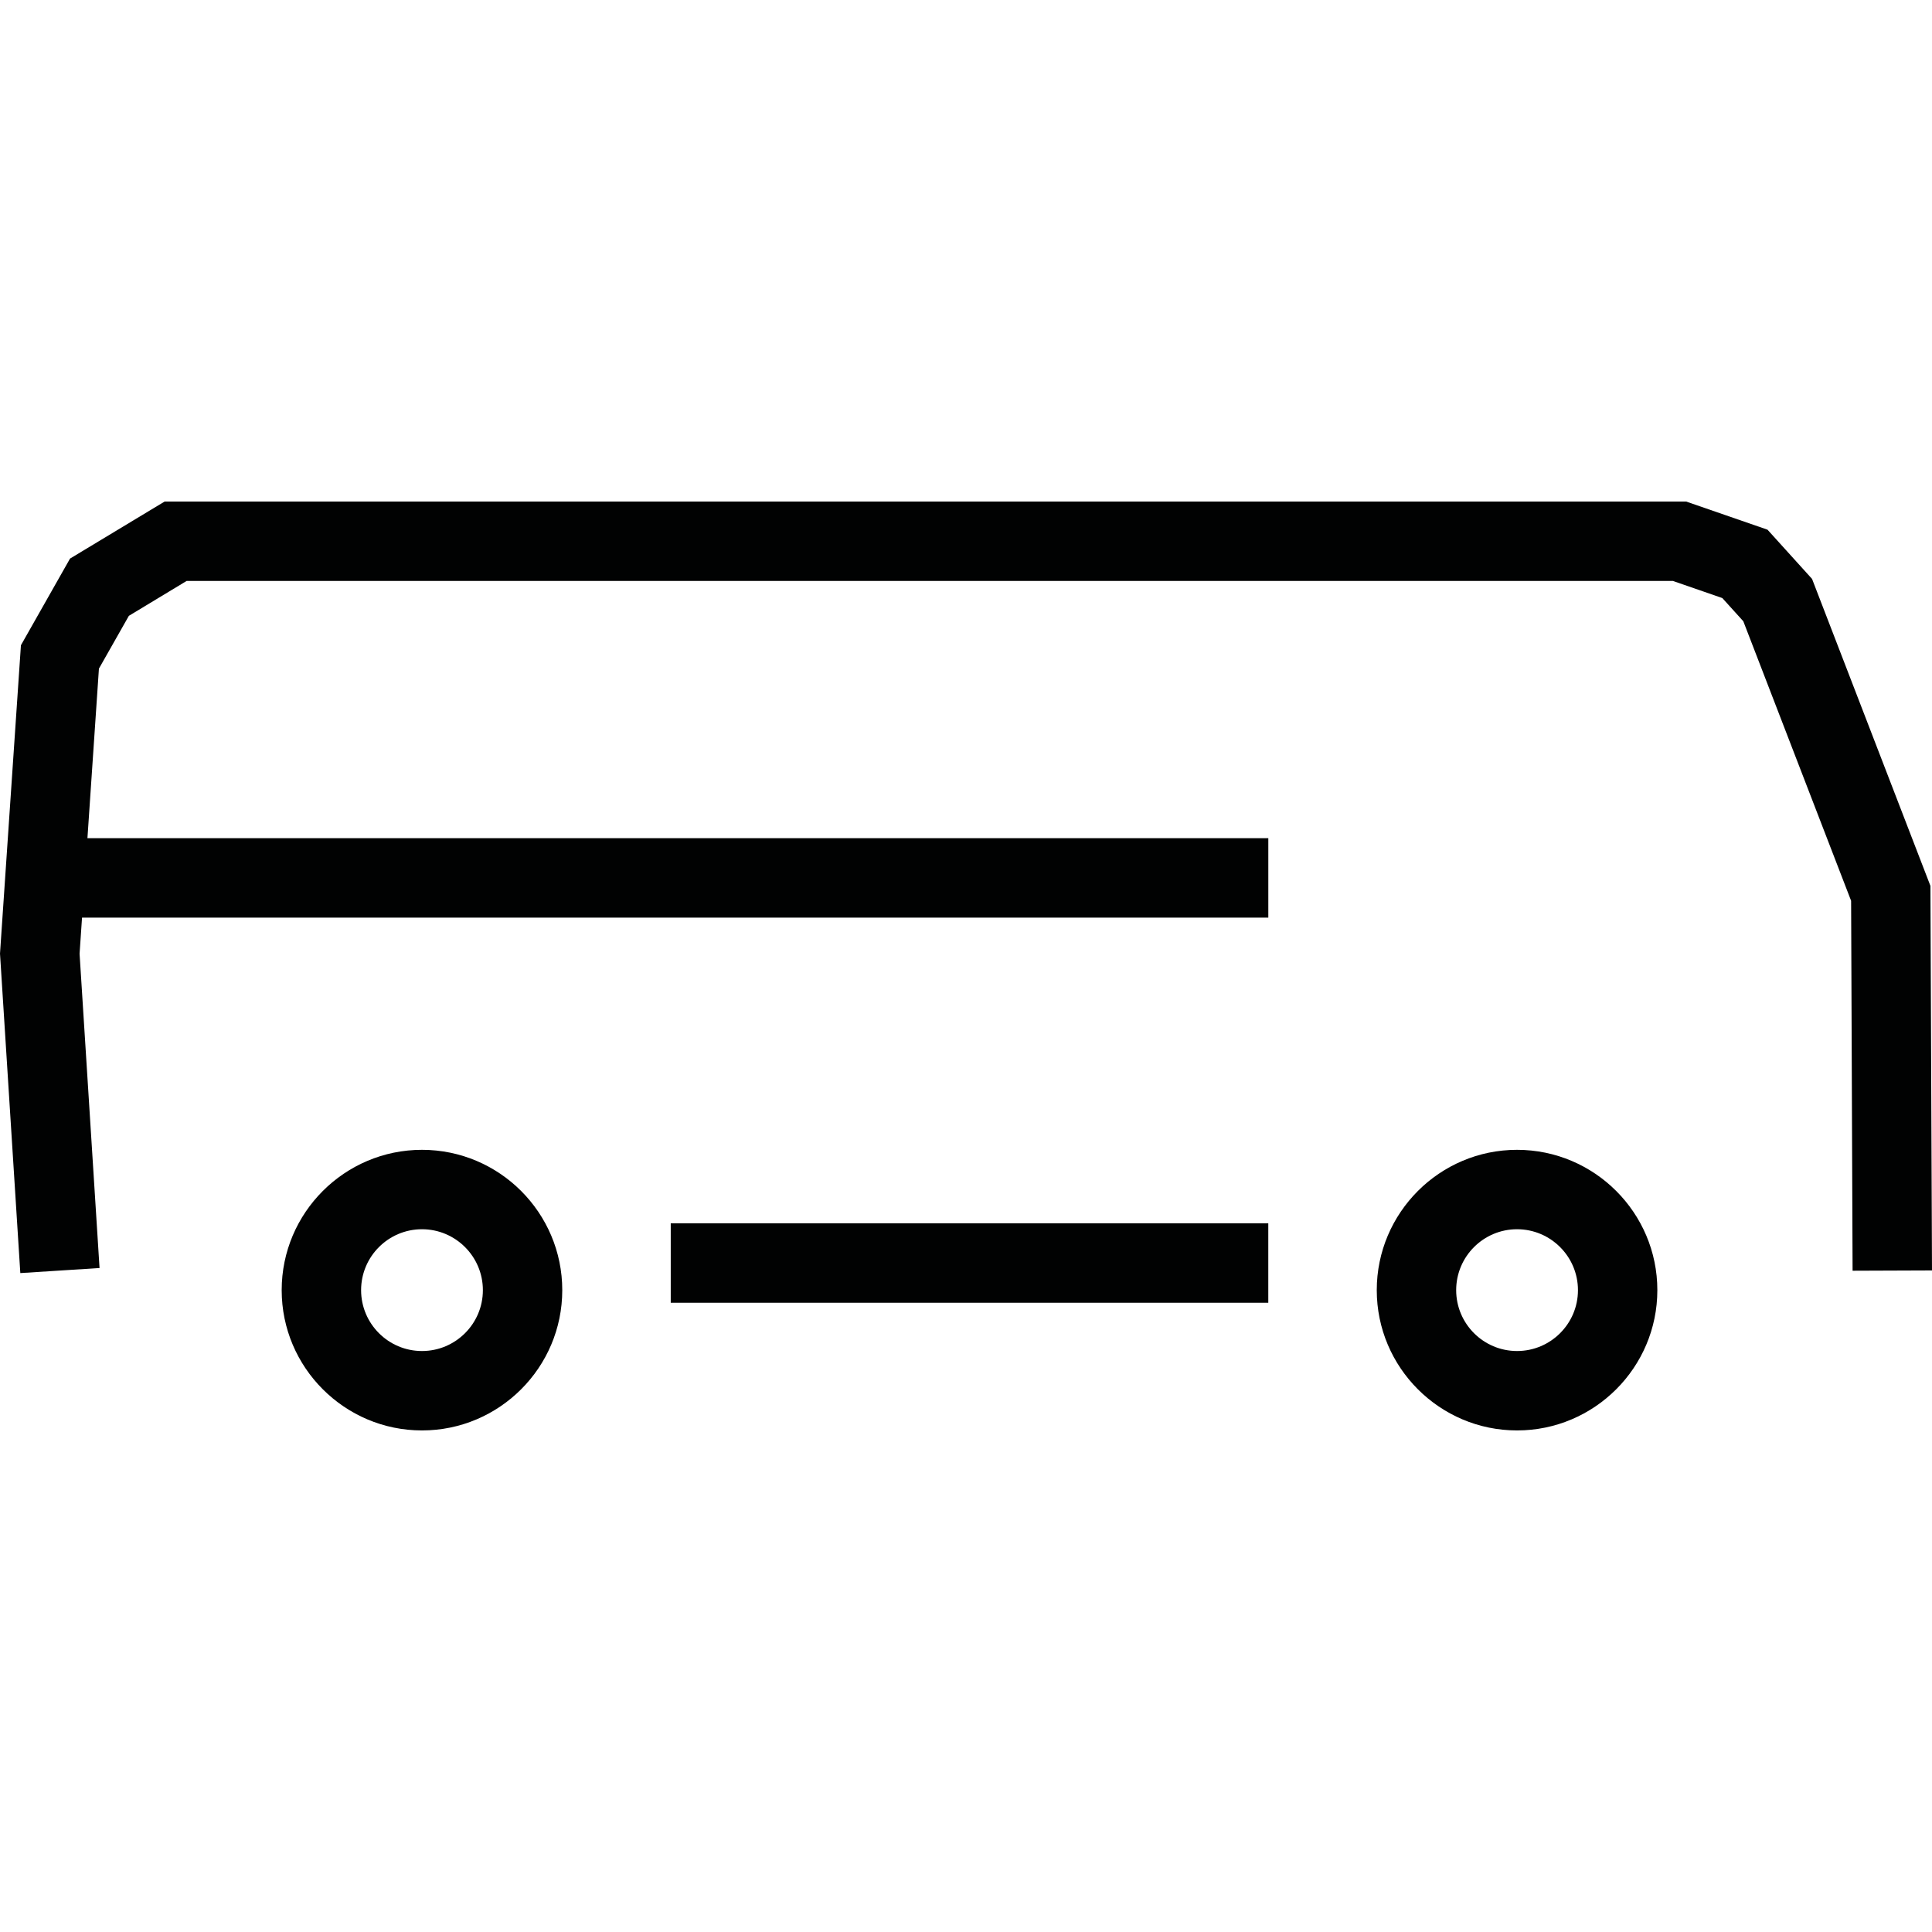
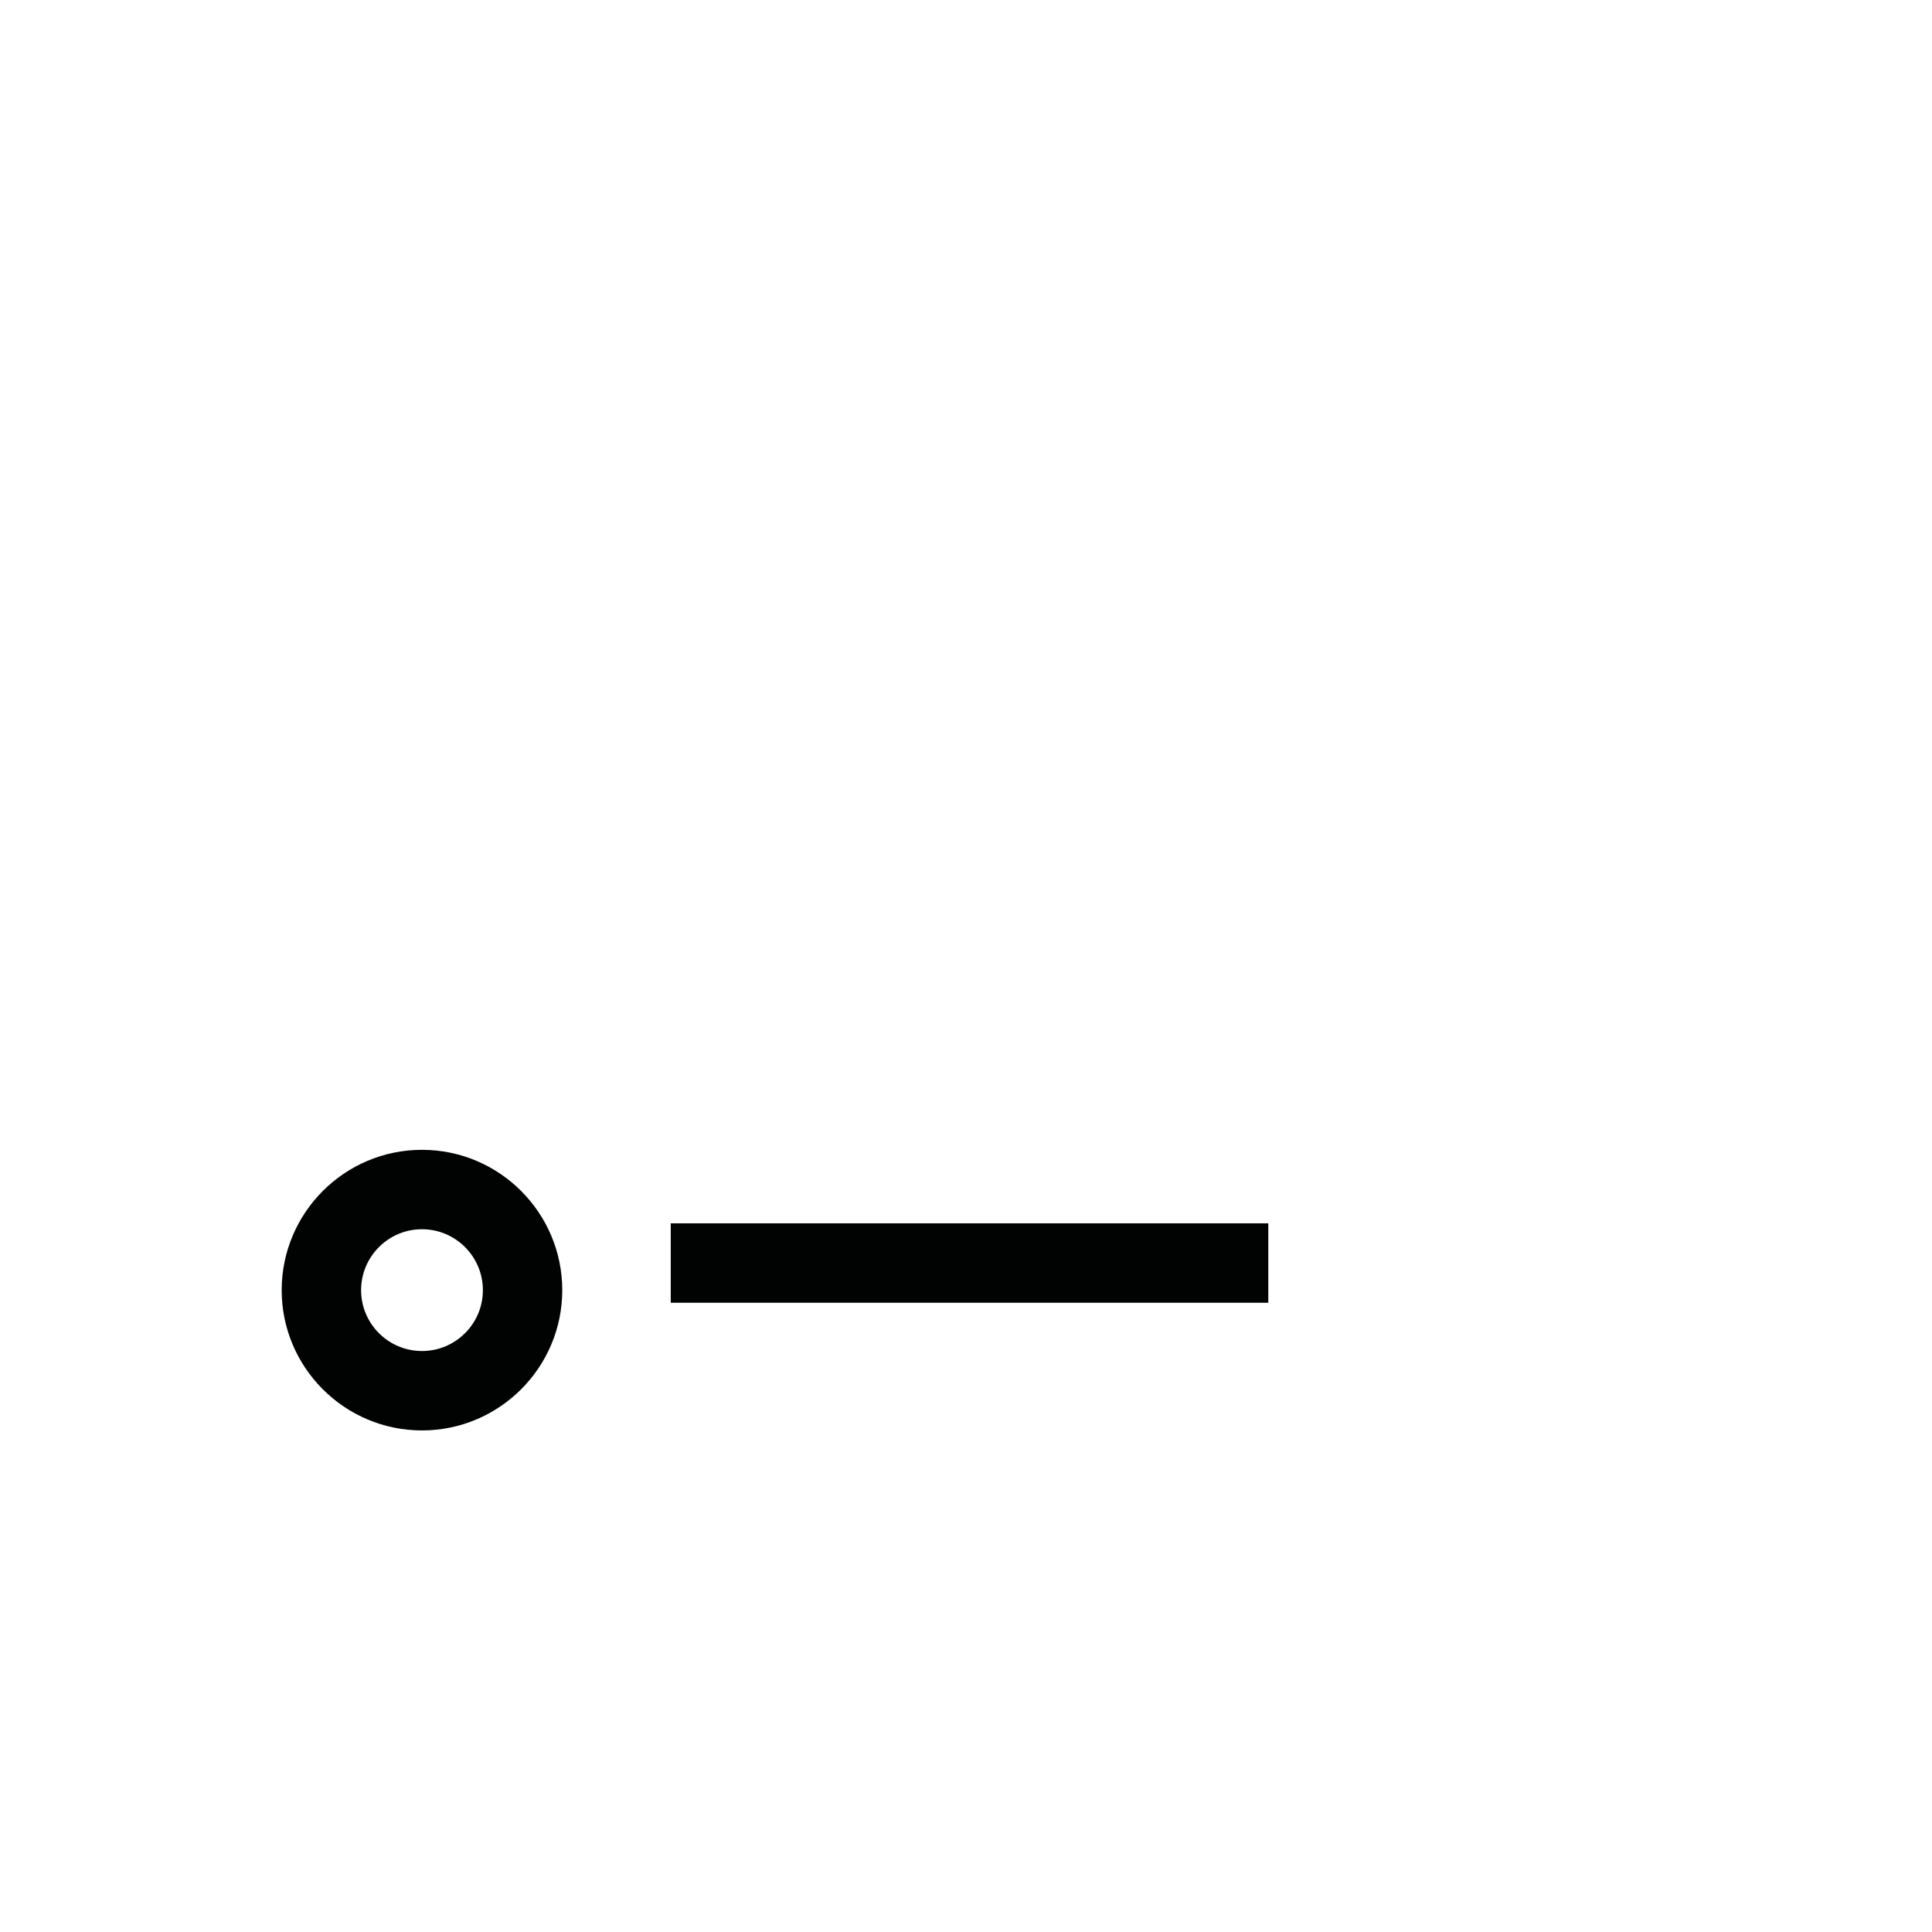
<svg xmlns="http://www.w3.org/2000/svg" version="1.1" viewBox="0 0 420.738 420.738" enable-background="new 0 0 420.738 420.738">
  <g>
    <g fill="#010202">
      <path d="m91.898,250.401c-16.852,0-30.555,13.709-30.555,30.561 0,16.84 13.703,30.549 30.555,30.549 16.846,0 30.549-13.709 30.549-30.549 0-16.852-13.703-30.561-30.549-30.561zm0,43.815c-7.317,0-13.26-5.943-13.26-13.255 0-7.323 5.943-13.266 13.26-13.266 7.311,0 13.26,5.943 13.26,13.266 0.006,7.312-5.949,13.255-13.26,13.255z" />
-       <path d="m330.371,250.401c-16.846,0-30.549,13.709-30.549,30.561 0,16.84 13.703,30.549 30.549,30.549 16.852,0 30.555-13.709 30.555-30.549 0-16.852-13.703-30.561-30.555-30.561zm0,43.815c-7.311,0-13.255-5.943-13.255-13.255 0-7.323 5.943-13.266 13.255-13.266 7.317,0 13.266,5.943 13.266,13.266 0.006,7.312-5.949,13.255-13.266,13.255z" />
      <rect width="130.131" x="146.069" y="266.409" height="17.295" />
-       <polygon points="420.395,192.917 394.619,126.074 384.915,115.351 367.207,109.227 35.841,109.227     15.251,121.644 4.558,140.516 0,207.668 4.424,277.242 21.678,276.142 17.329,207.703 17.865,199.833 276.206,199.833     276.206,182.538 19.041,182.538 21.544,145.609 28.064,134.113 40.649,126.51 364.297,126.51 375.072,130.241 379.647,135.294     403.123,196.171 403.444,276.73 420.738,276.666   " />
    </g>
  </g>
</svg>